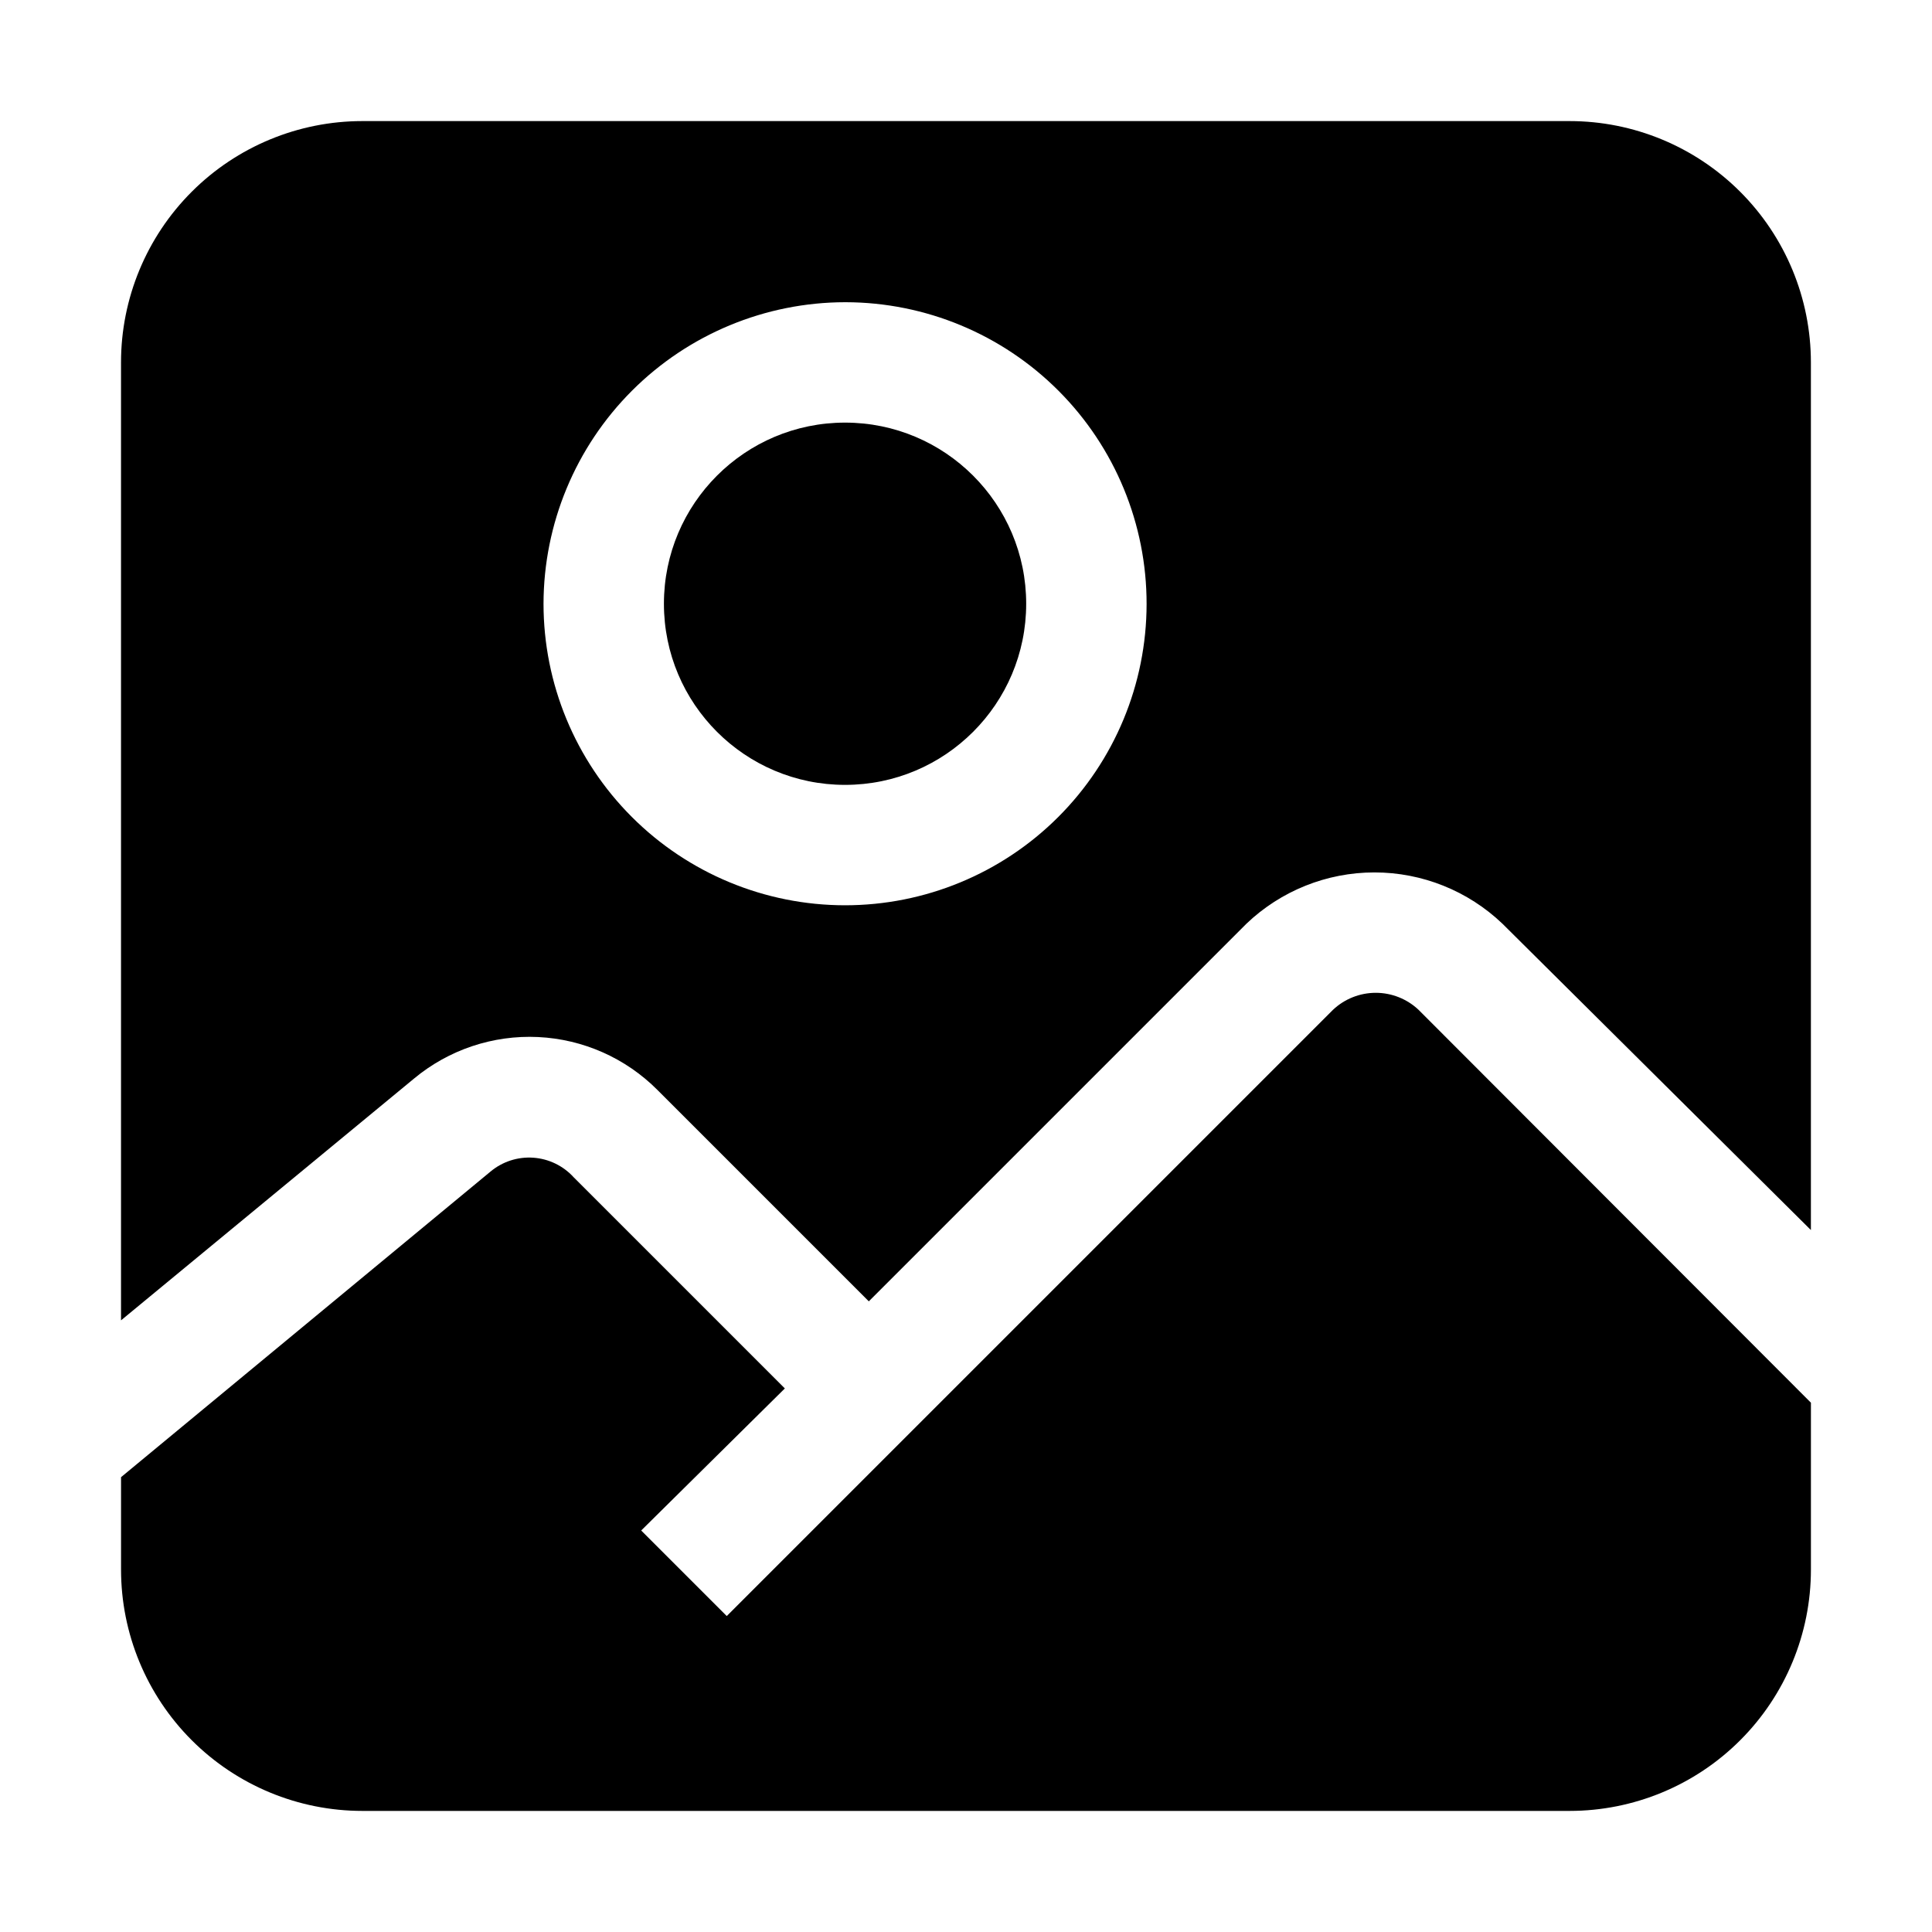
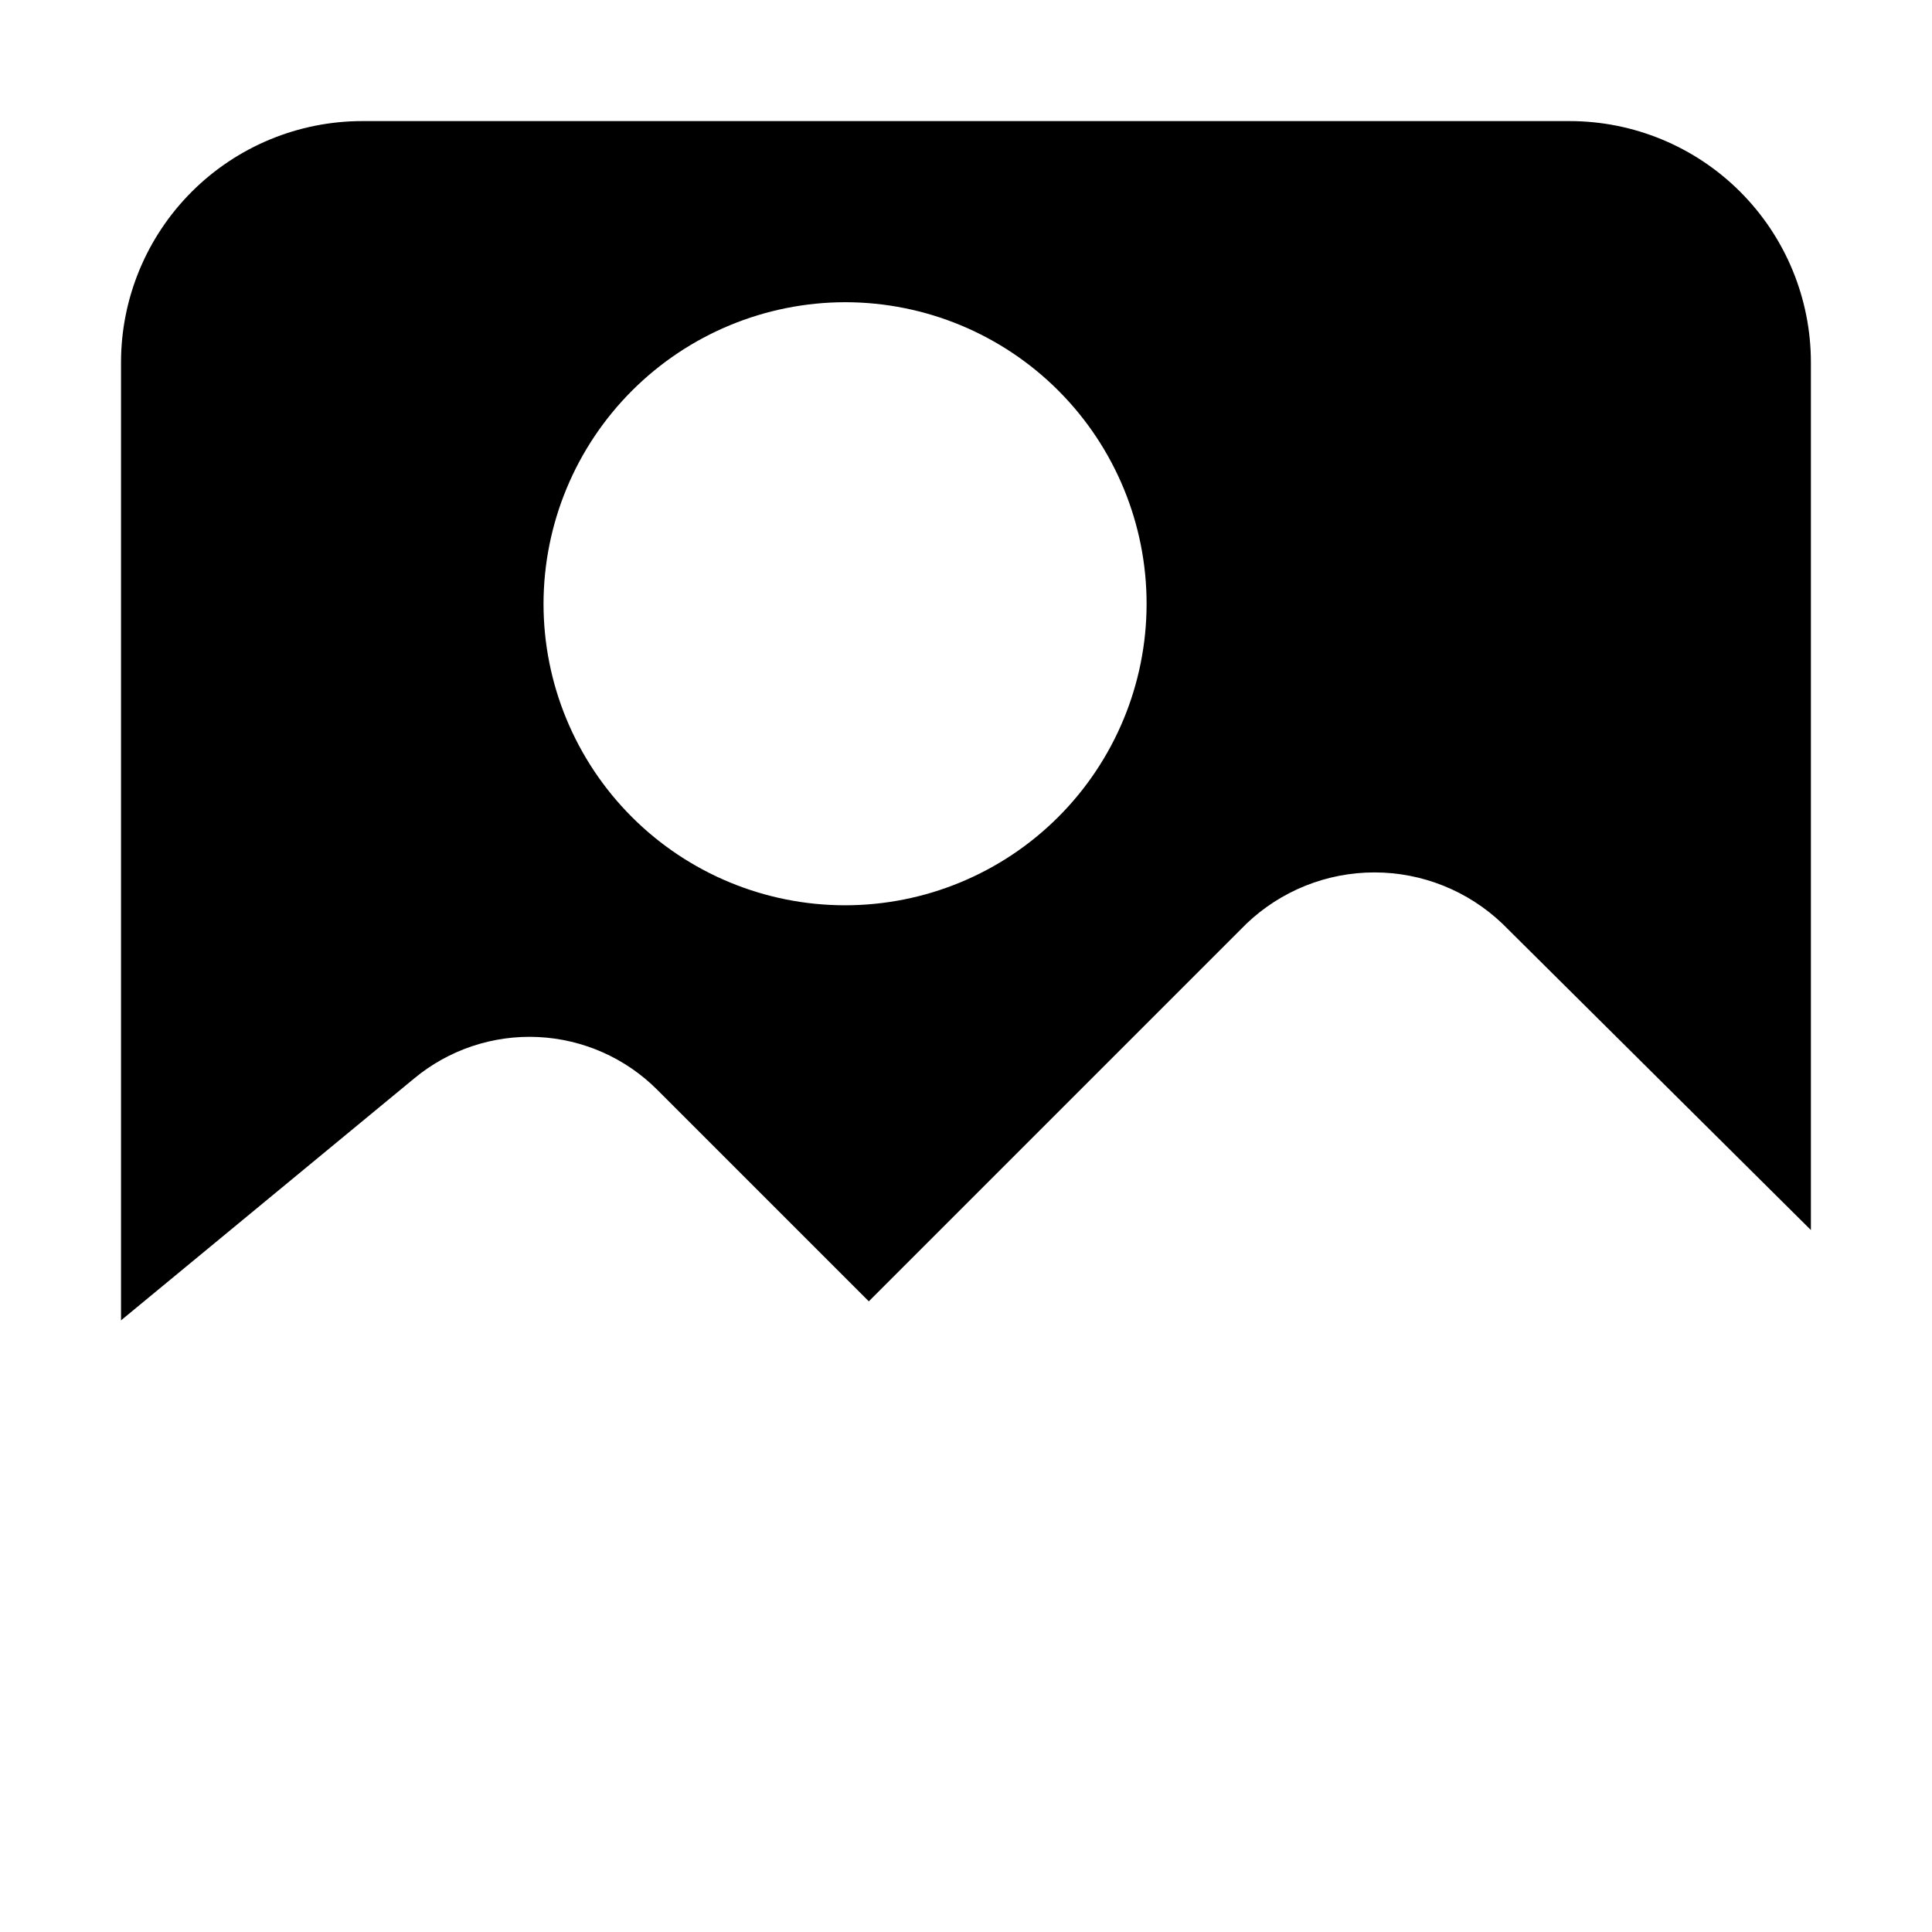
<svg xmlns="http://www.w3.org/2000/svg" fill="#000000" width="800px" height="800px" version="1.1" viewBox="144 144 512 512">
  <g>
-     <path d="m415.95 304c0 26.508-21.492 48-48.004 48-26.508 0-48-21.492-48-48 0-26.512 21.492-48.004 48-48.004 26.512 0 48.004 21.492 48.004 48.004" />
    <path d="m253.75 429.81c9.195-7.637 20.918-11.555 32.855-10.984 11.938 0.57 23.234 5.586 31.66 14.062l55.98 55.98 100.06-100.06h-0.004c9.141-8.734 21.297-13.609 33.938-13.609 12.645 0 24.801 4.875 33.938 13.609l81.73 81.168v-229.93c0-16.961-6.738-33.23-18.734-45.223-11.992-11.996-28.258-18.734-45.223-18.734h-319.92c-16.961 0-33.23 6.738-45.223 18.734-11.996 11.992-18.734 28.262-18.734 45.223v253.86zm114.34-205.72c21.188 0.035 41.488 8.484 56.449 23.488 14.957 15 23.348 35.328 23.32 56.516-0.023 21.184-8.461 41.492-23.453 56.461-14.992 14.965-35.316 23.367-56.504 23.355-21.184-0.016-41.496-8.438-56.473-23.422-14.977-14.984-23.391-35.305-23.391-56.488 0.039-21.184 8.469-41.488 23.449-56.465 14.977-14.977 35.281-23.41 56.461-23.445z" fill-rule="evenodd" />
-     <path d="m519.93 411.61c-3.066-2.891-7.121-4.504-11.336-4.504s-8.27 1.613-11.336 4.504l-160.66 160.66-22.672-22.672 38.066-37.645-55.98-55.98h0.004c-2.766-3.031-6.59-4.883-10.68-5.168-4.09-0.289-8.137 1.012-11.293 3.629l-97.965 81.031v24.492-0.004c0 16.965 6.738 33.23 18.734 45.223 11.992 11.996 28.262 18.734 45.223 18.734h319.92c16.965 0 33.23-6.738 45.223-18.734 11.996-11.992 18.734-28.258 18.734-45.223v-44.223z" fill-rule="evenodd" />
  </g>
</svg>